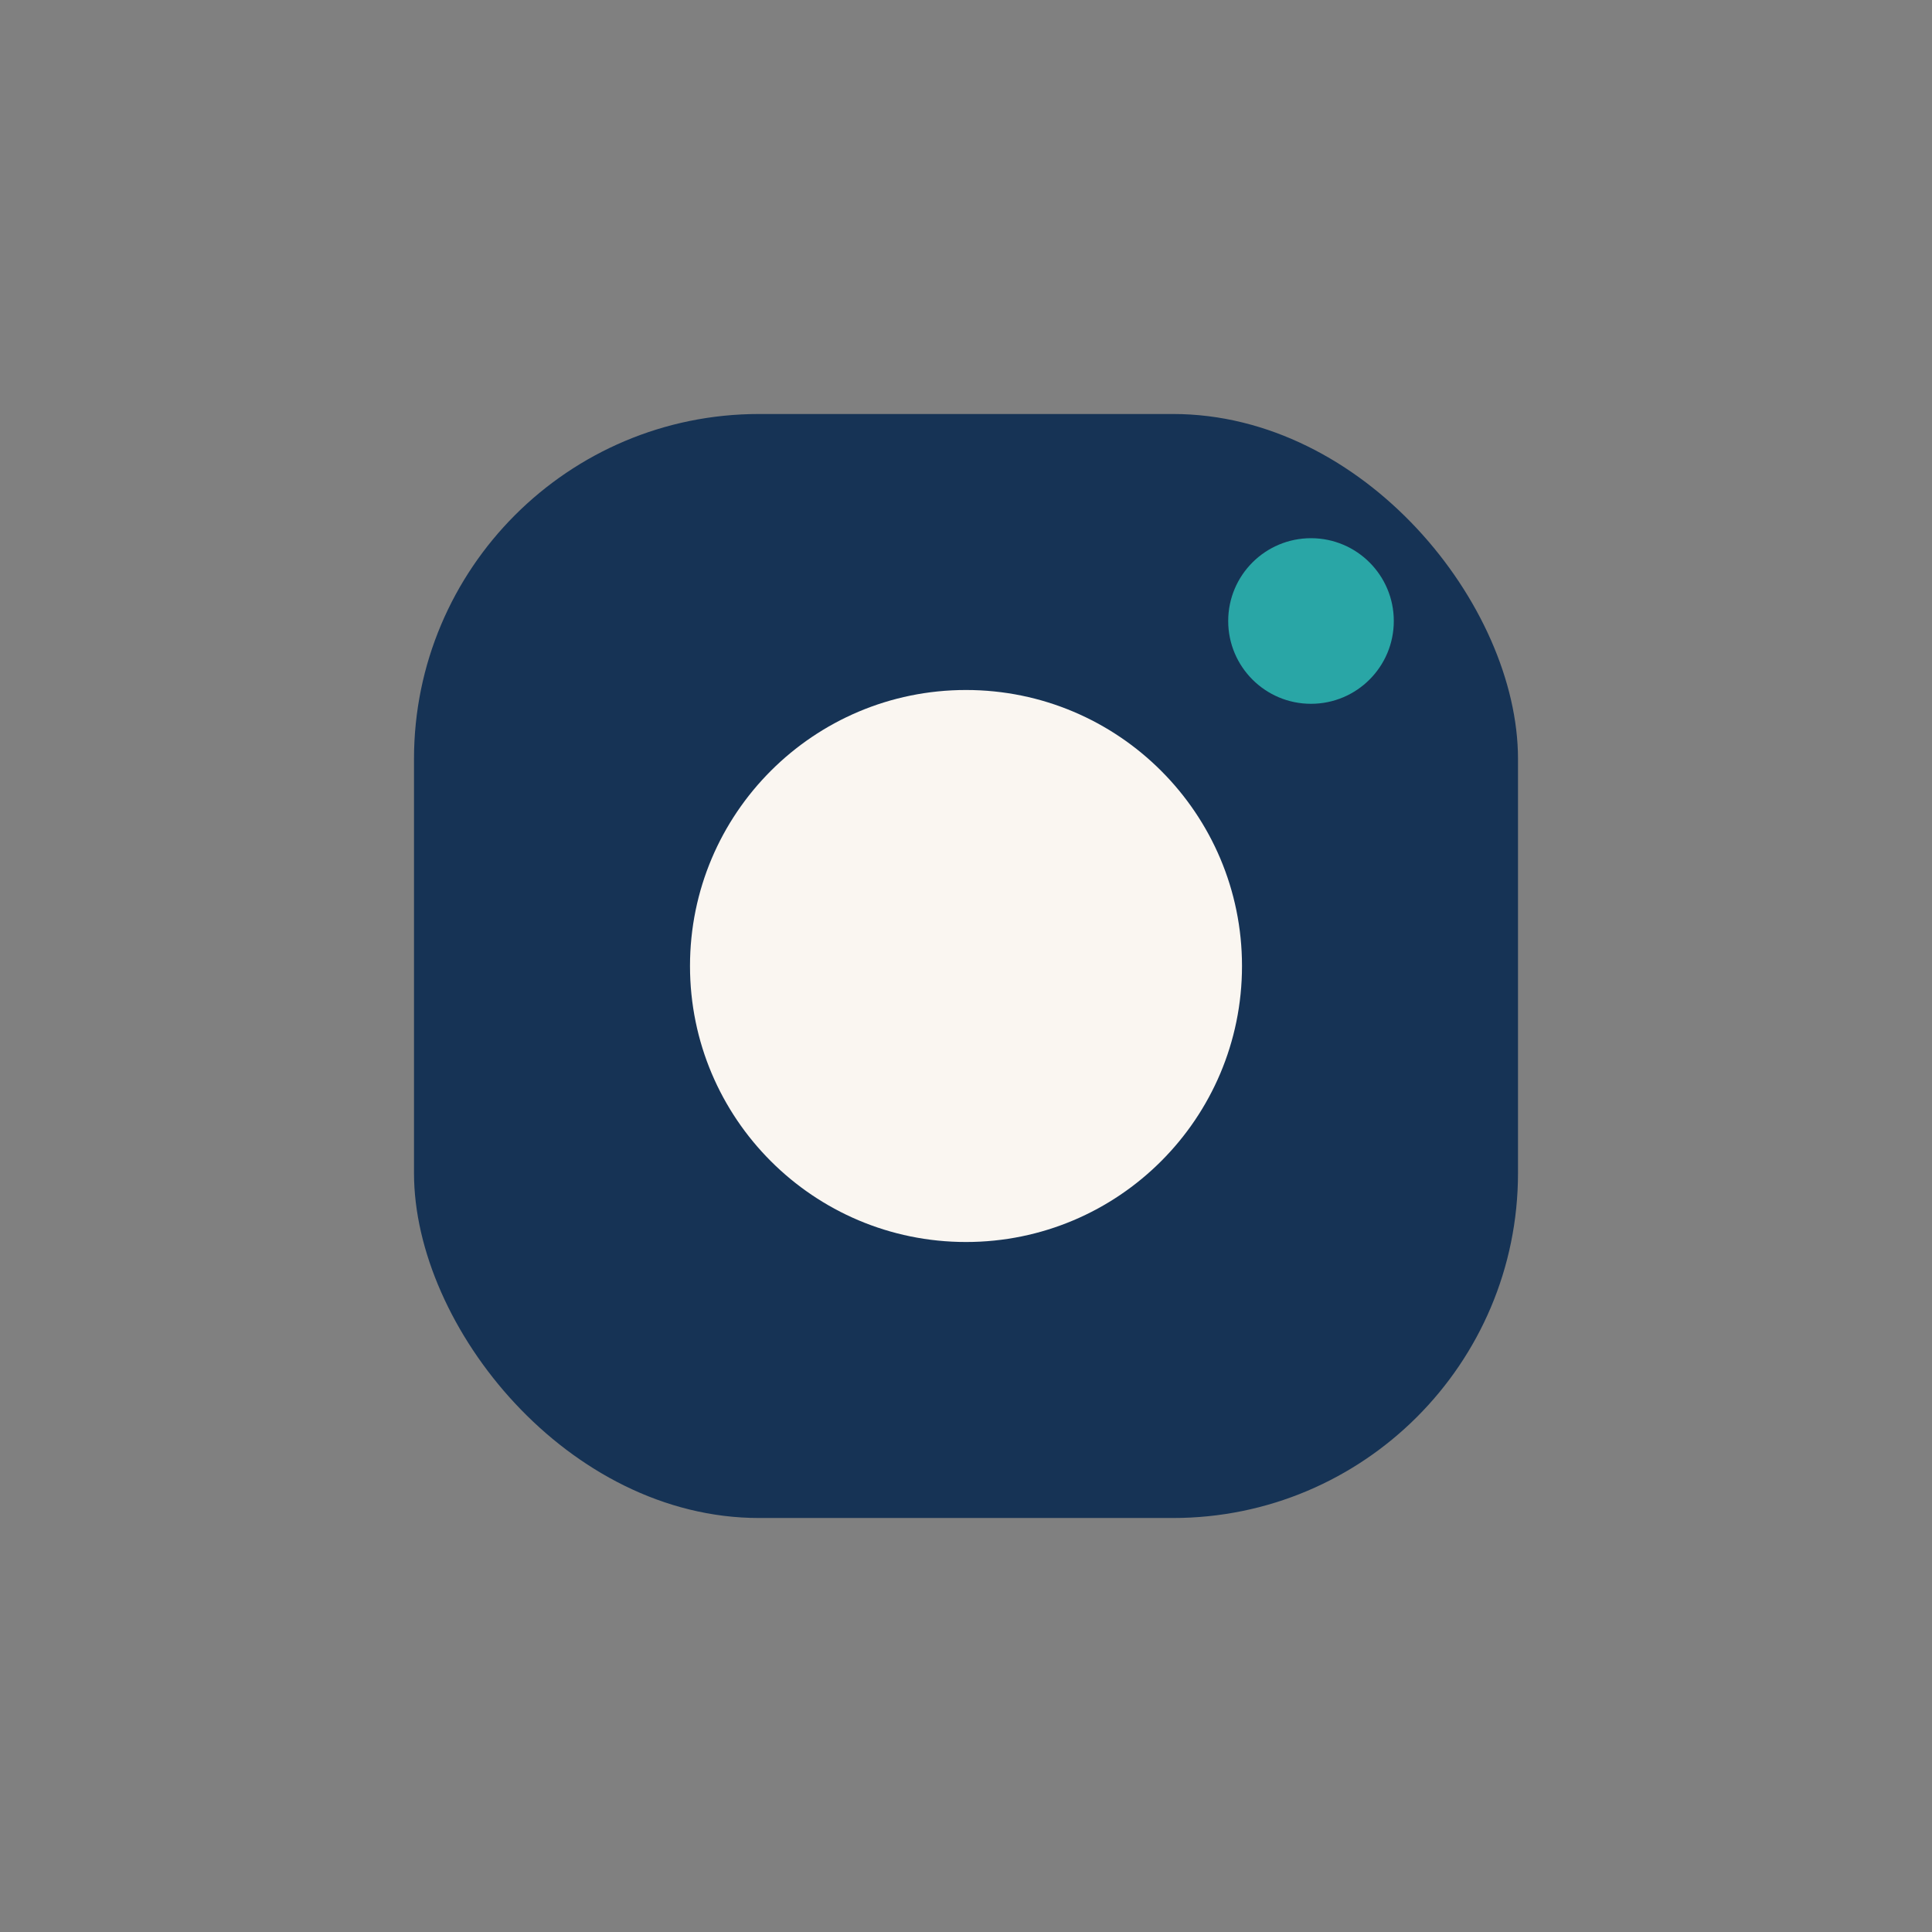
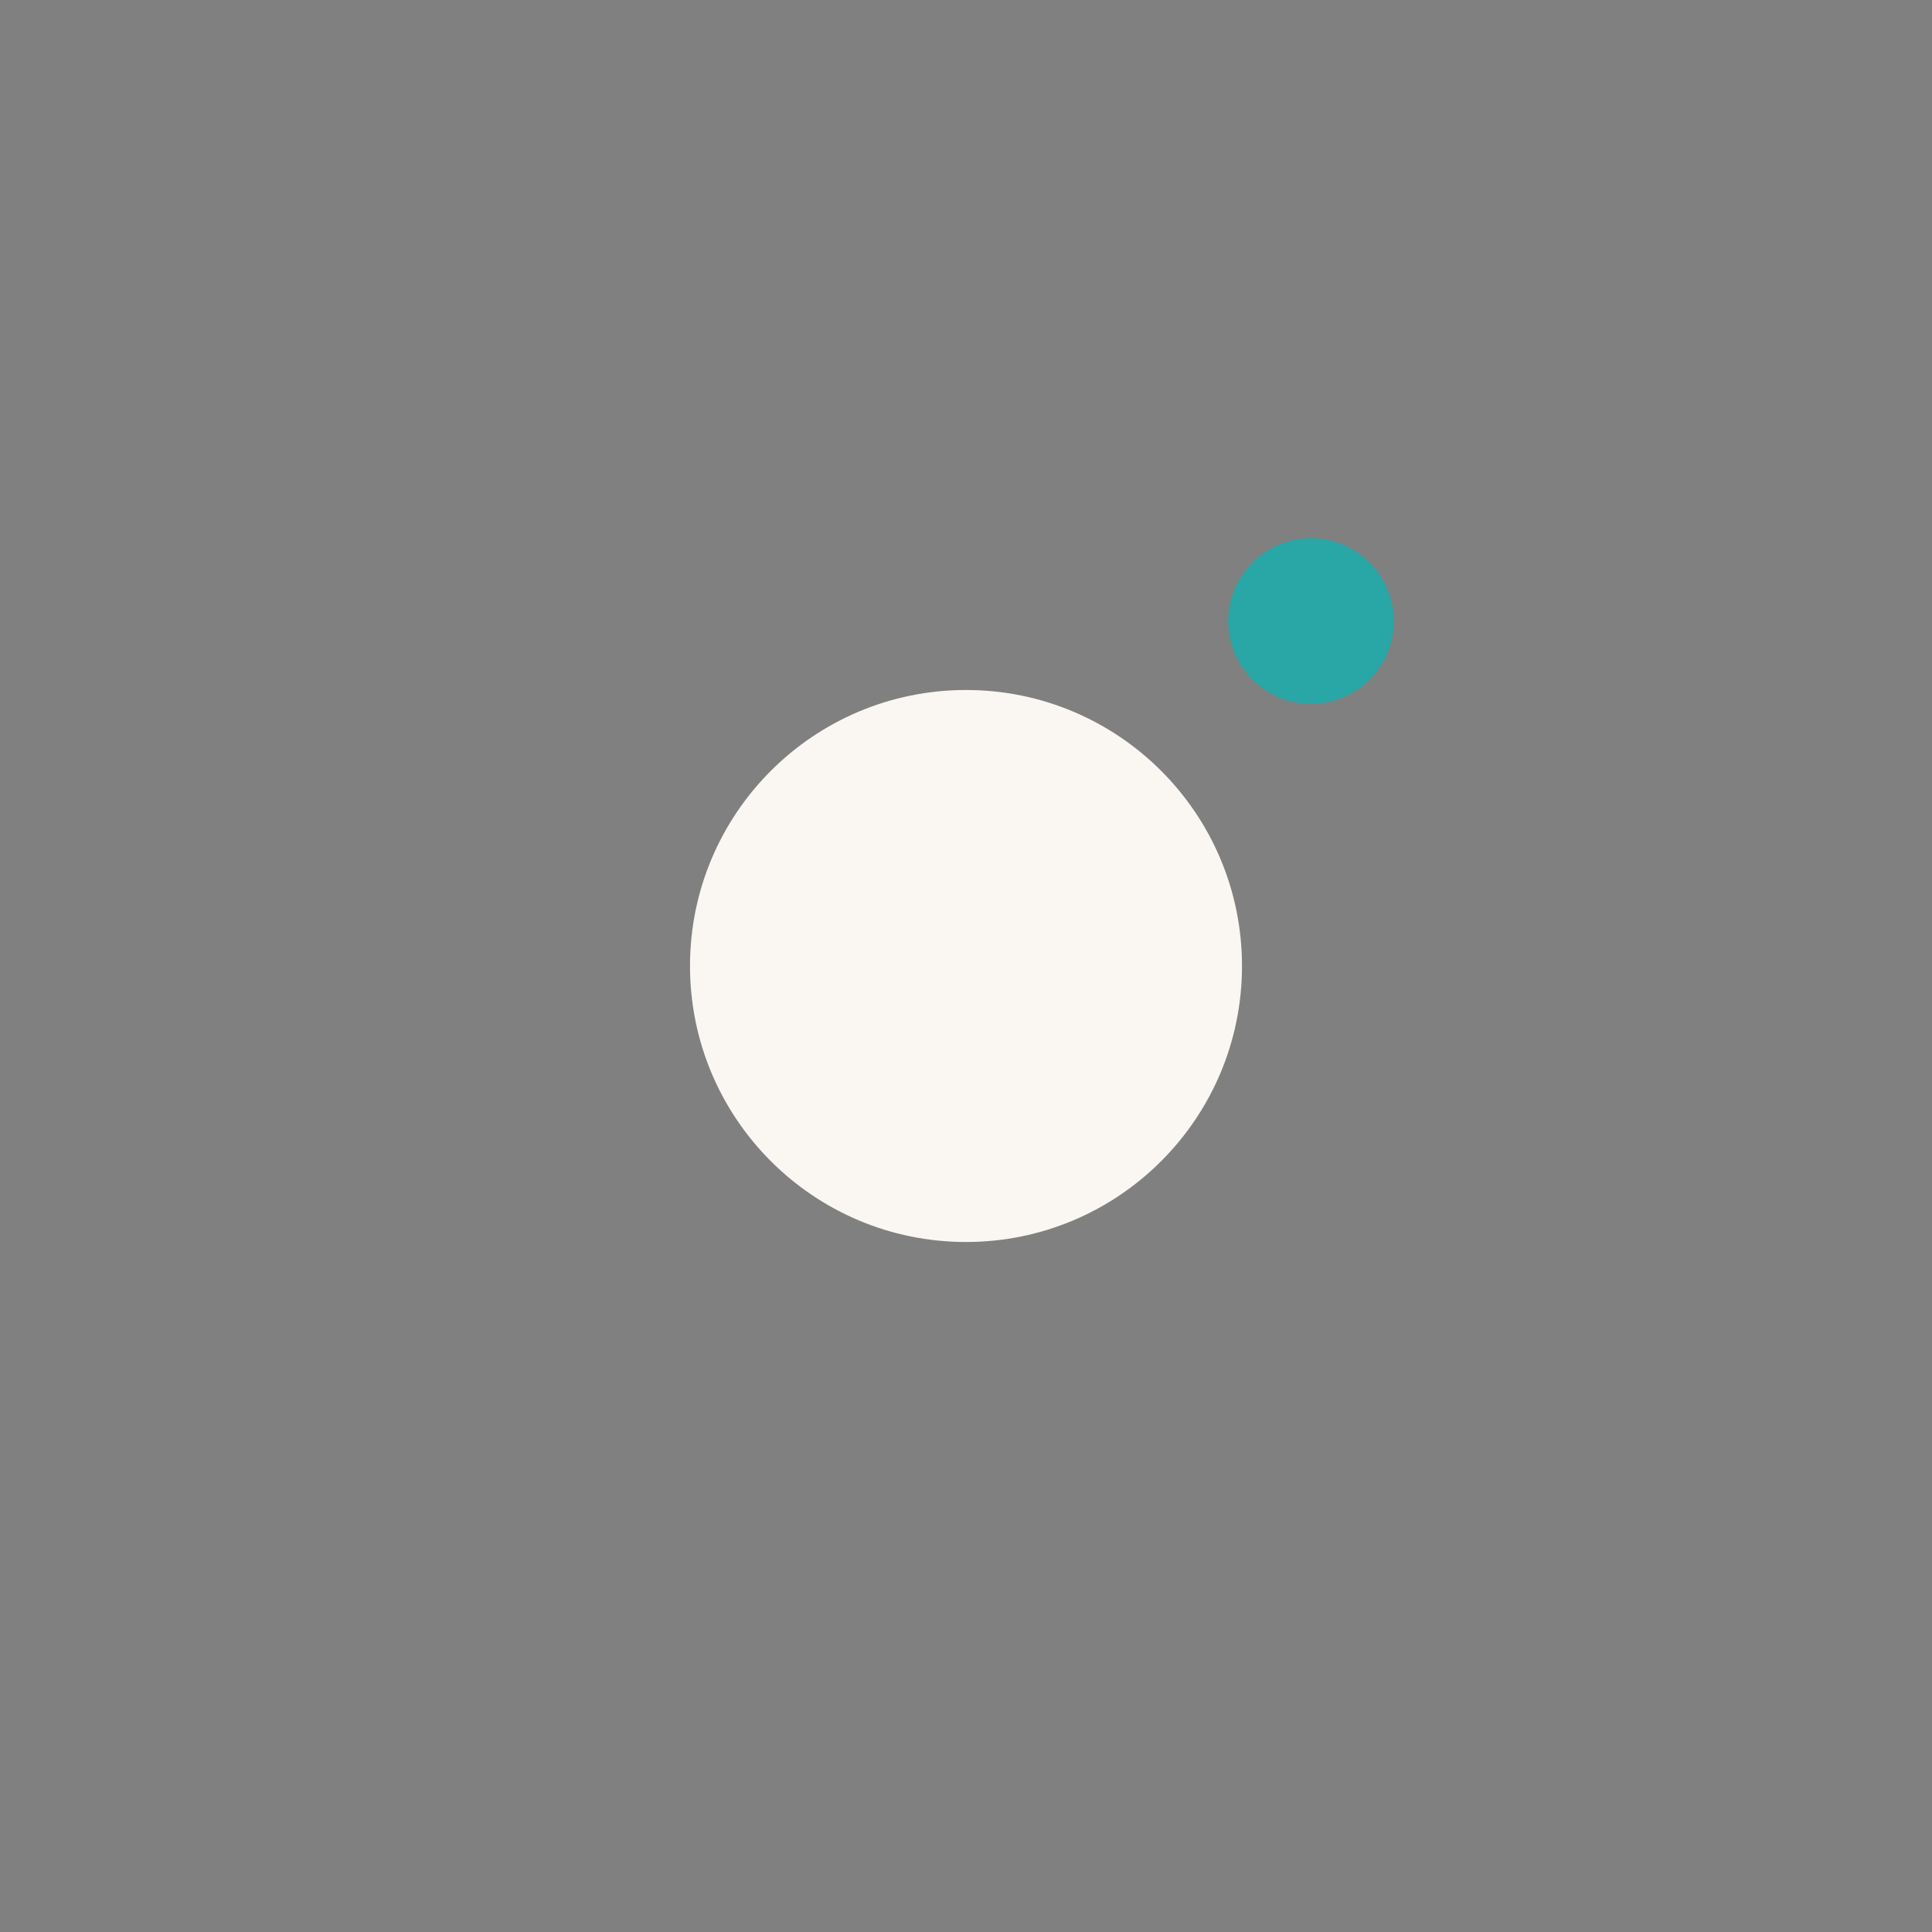
<svg xmlns="http://www.w3.org/2000/svg" width="28" height="28" viewBox="0 0 28 28">
  <rect x="0" y="0" width="28" height="28" fill="#808080" stroke="none" />
-   <rect x="6" y="6" width="16" height="16" rx="5" fill="#163355" />
  <circle cx="14" cy="14" r="4" fill="#FAF6F1" />
  <circle cx="19" cy="9" r="1.2" fill="#29A6A6" />
</svg>